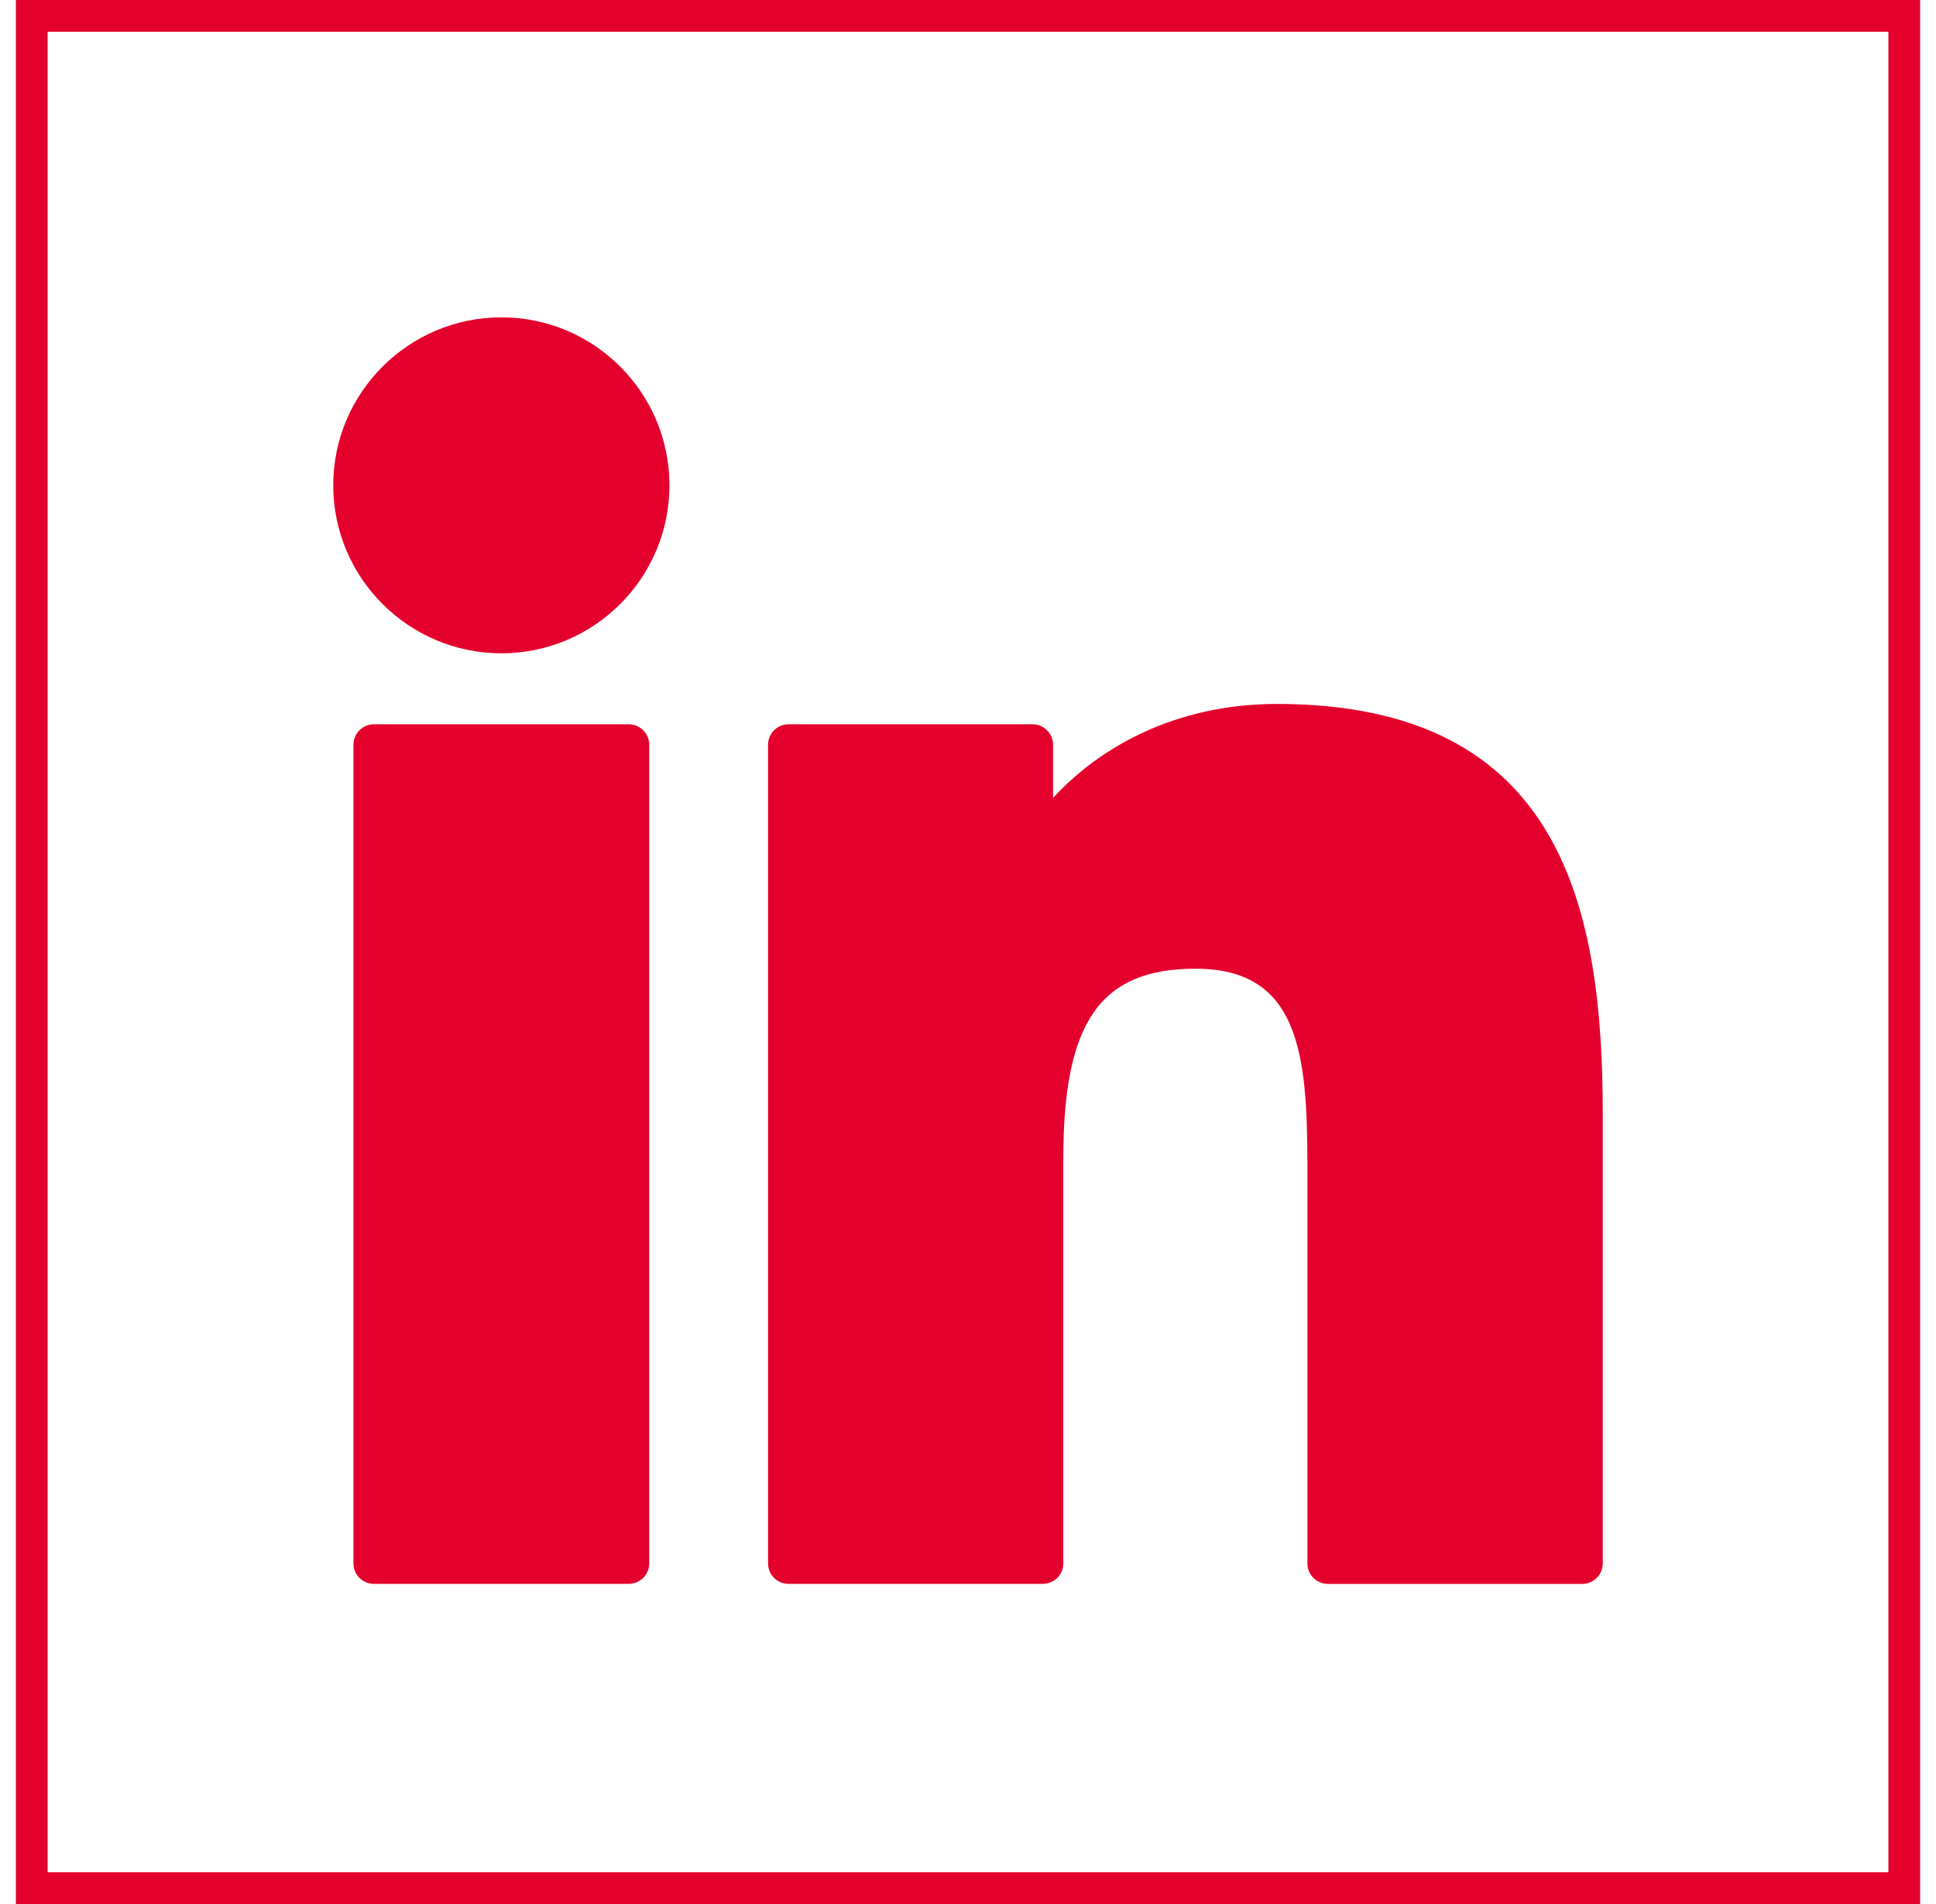
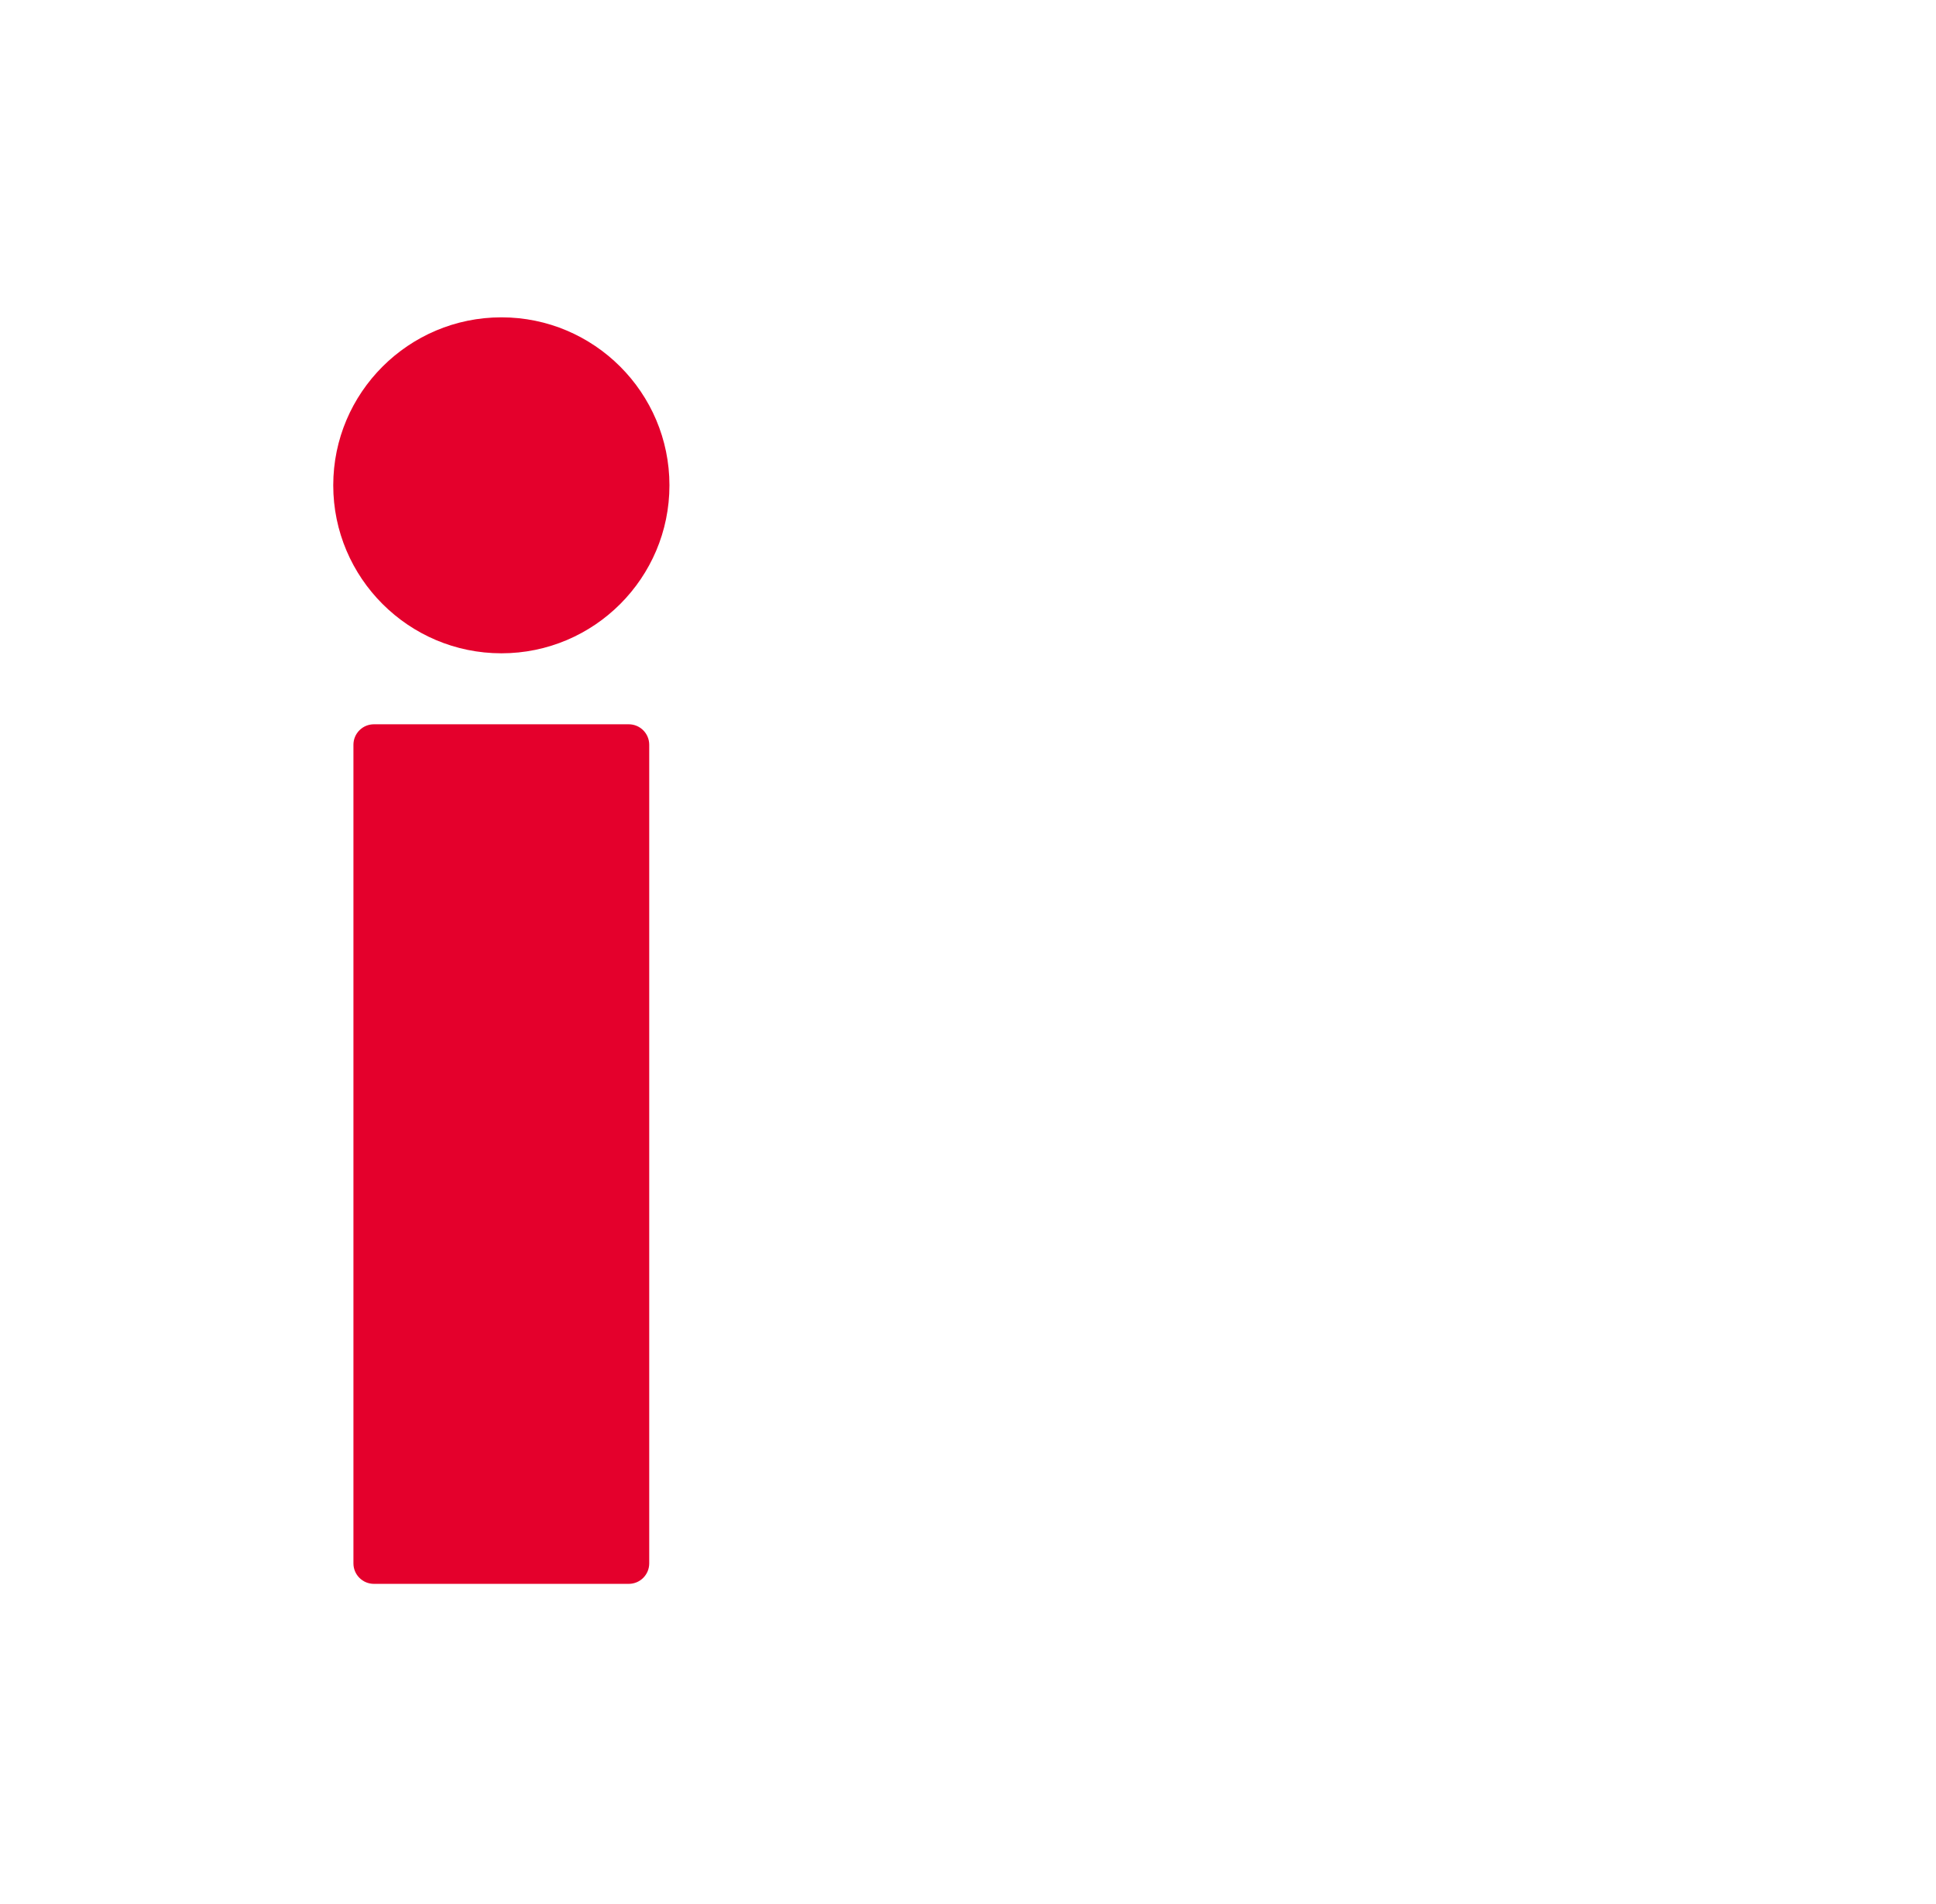
<svg xmlns="http://www.w3.org/2000/svg" width="61" height="60" viewBox="0 0 61 60" fill="none">
  <path d="M19.811 22.824H11.781C11.425 22.824 11.136 23.113 11.136 23.469V49.266C11.136 49.623 11.425 49.911 11.781 49.911H19.811C20.168 49.911 20.456 49.622 20.456 49.266V23.469C20.456 23.113 20.167 22.824 19.811 22.824Z" fill="#E4002C" />
  <path d="M15.799 10C12.877 10 10.5 12.374 10.5 15.293C10.5 18.211 12.877 20.587 15.799 20.587C18.721 20.587 21.093 18.212 21.093 15.293C21.093 12.374 18.718 10 15.799 10Z" fill="#E4002C" />
-   <path d="M40.236 22.183C37.011 22.183 34.626 23.569 33.18 25.145V23.469C33.18 23.113 32.891 22.824 32.535 22.824H24.845C24.489 22.824 24.2 23.113 24.2 23.469V49.266C24.2 49.623 24.489 49.911 24.845 49.911H32.858C33.214 49.911 33.503 49.622 33.503 49.266V36.503C33.503 32.202 34.671 30.526 37.669 30.526C40.935 30.526 41.194 33.212 41.194 36.724V49.267C41.194 49.623 41.483 49.912 41.839 49.912H49.855C50.211 49.912 50.5 49.623 50.5 49.267V35.117C50.5 28.721 49.28 22.183 40.236 22.183V22.183Z" fill="#E4002C" />
-   <rect x="1" y="0.5" width="59" height="59" stroke="#E4002C" />
</svg>